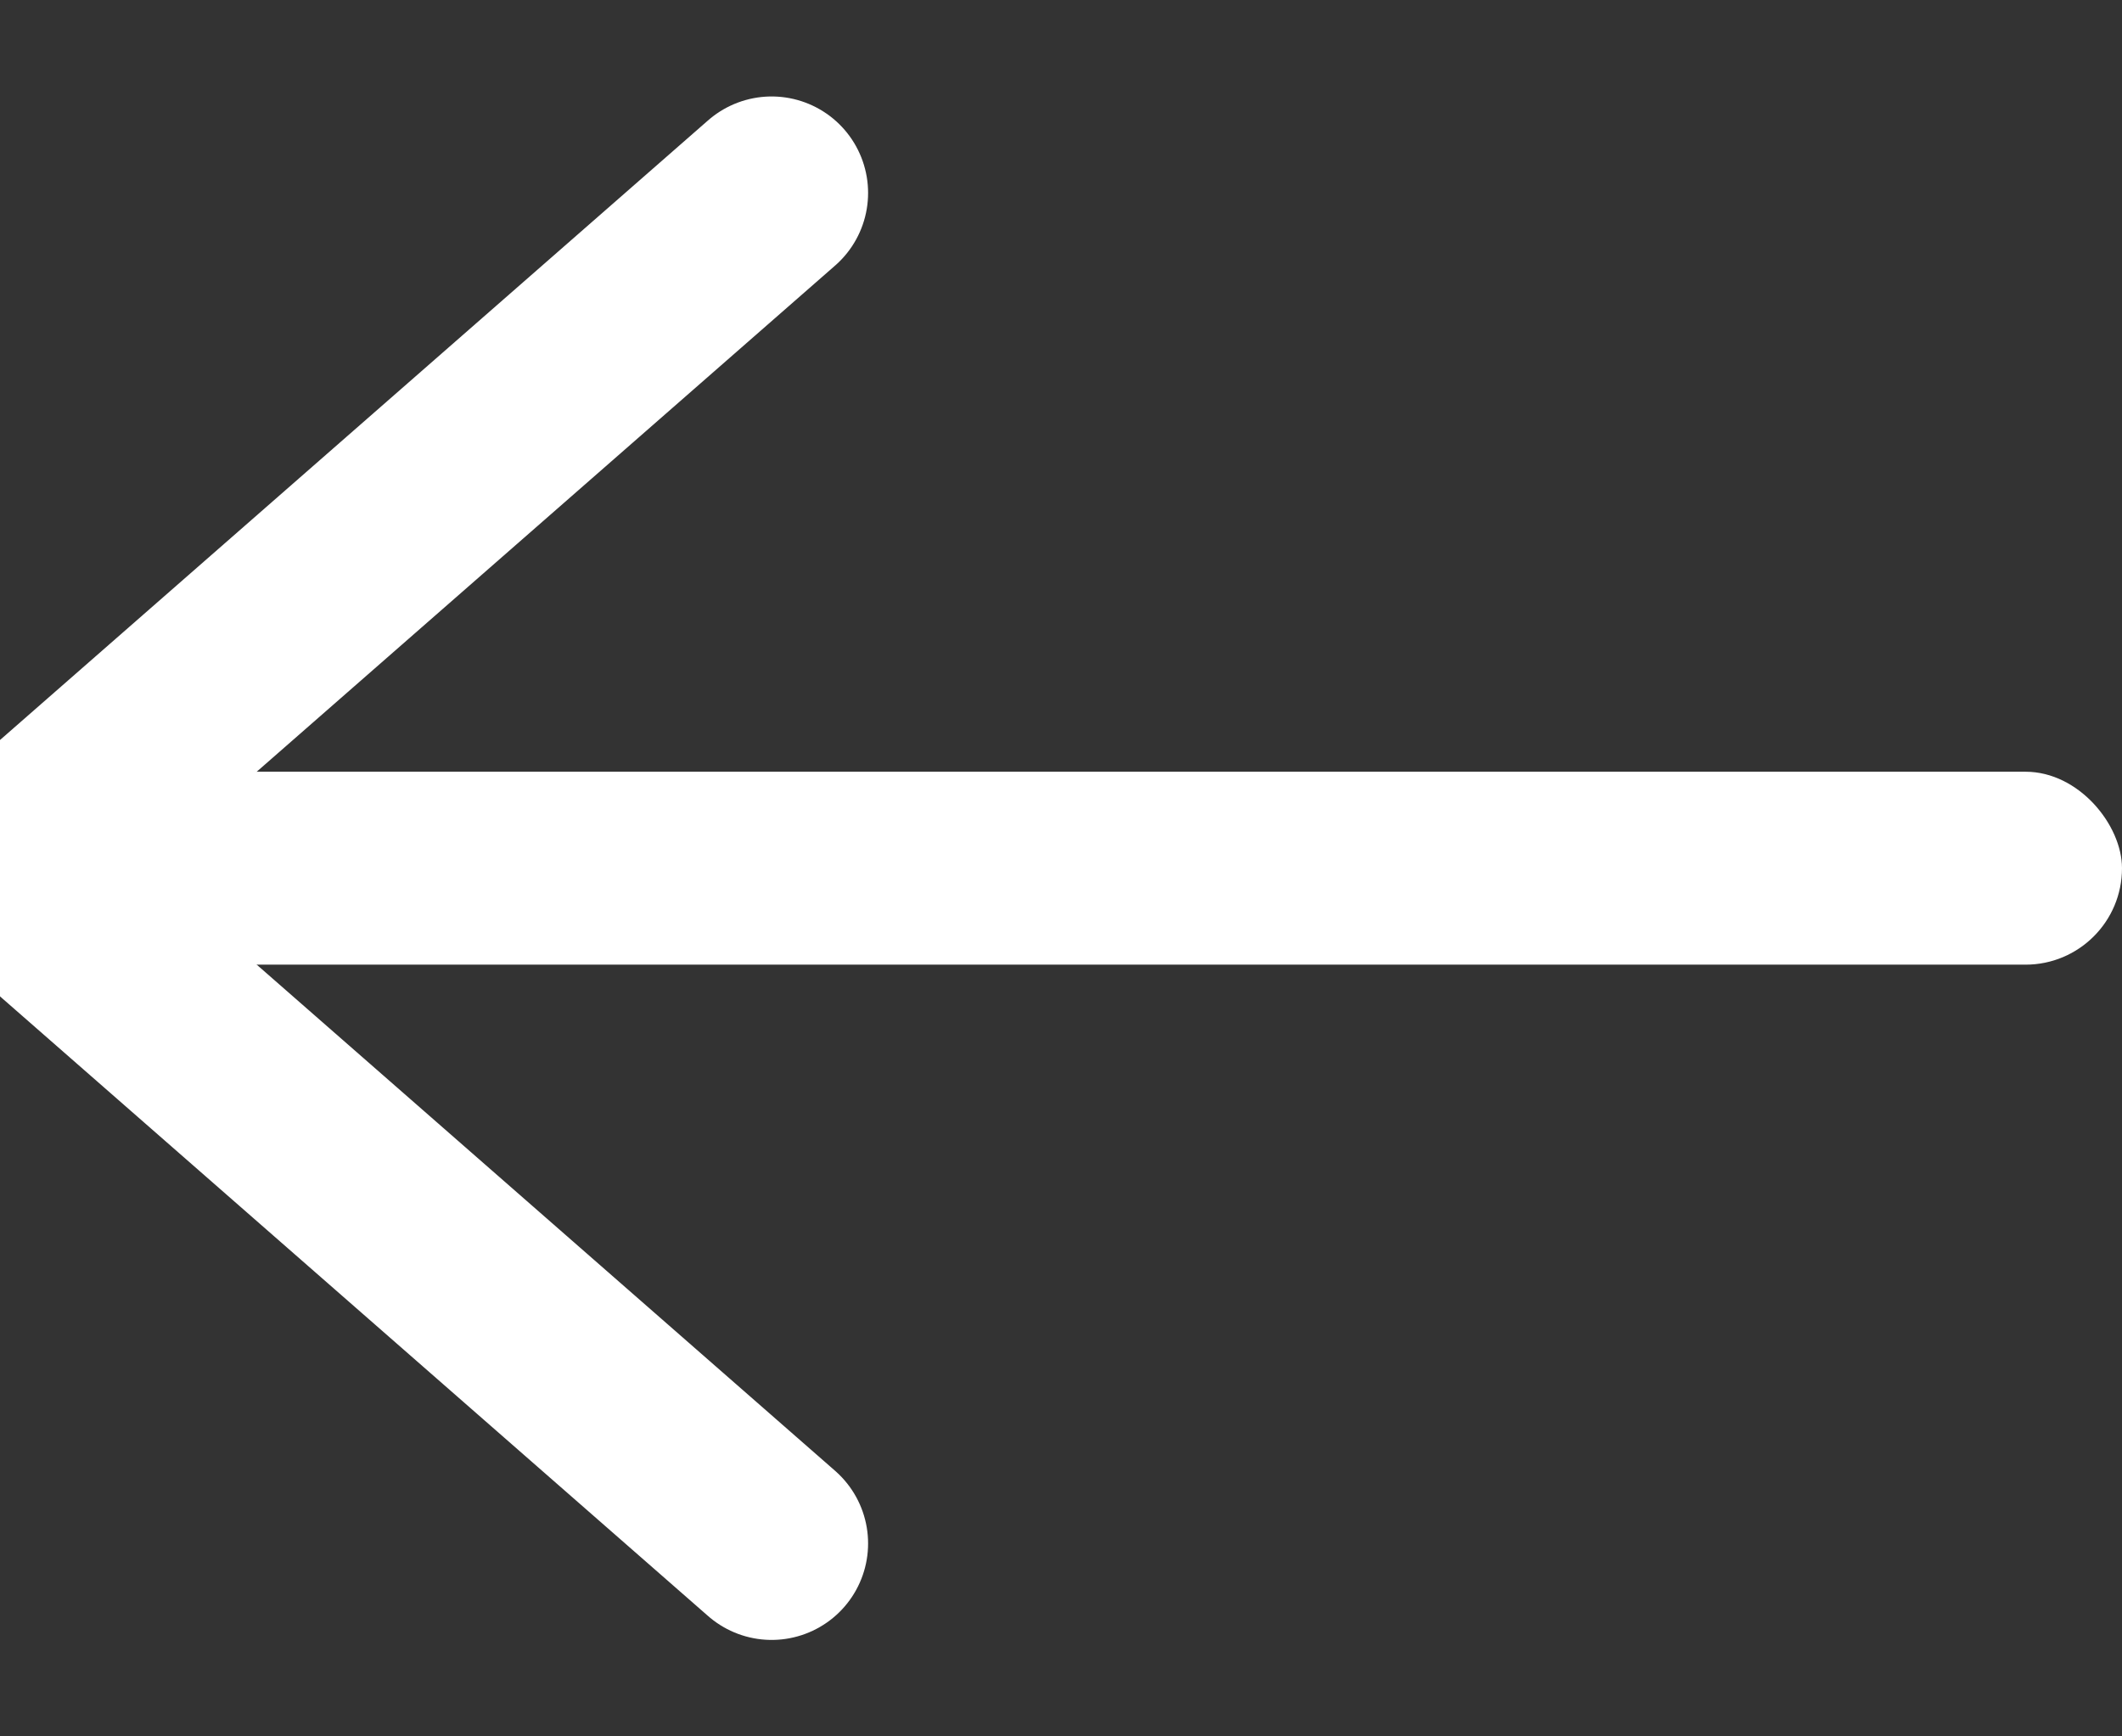
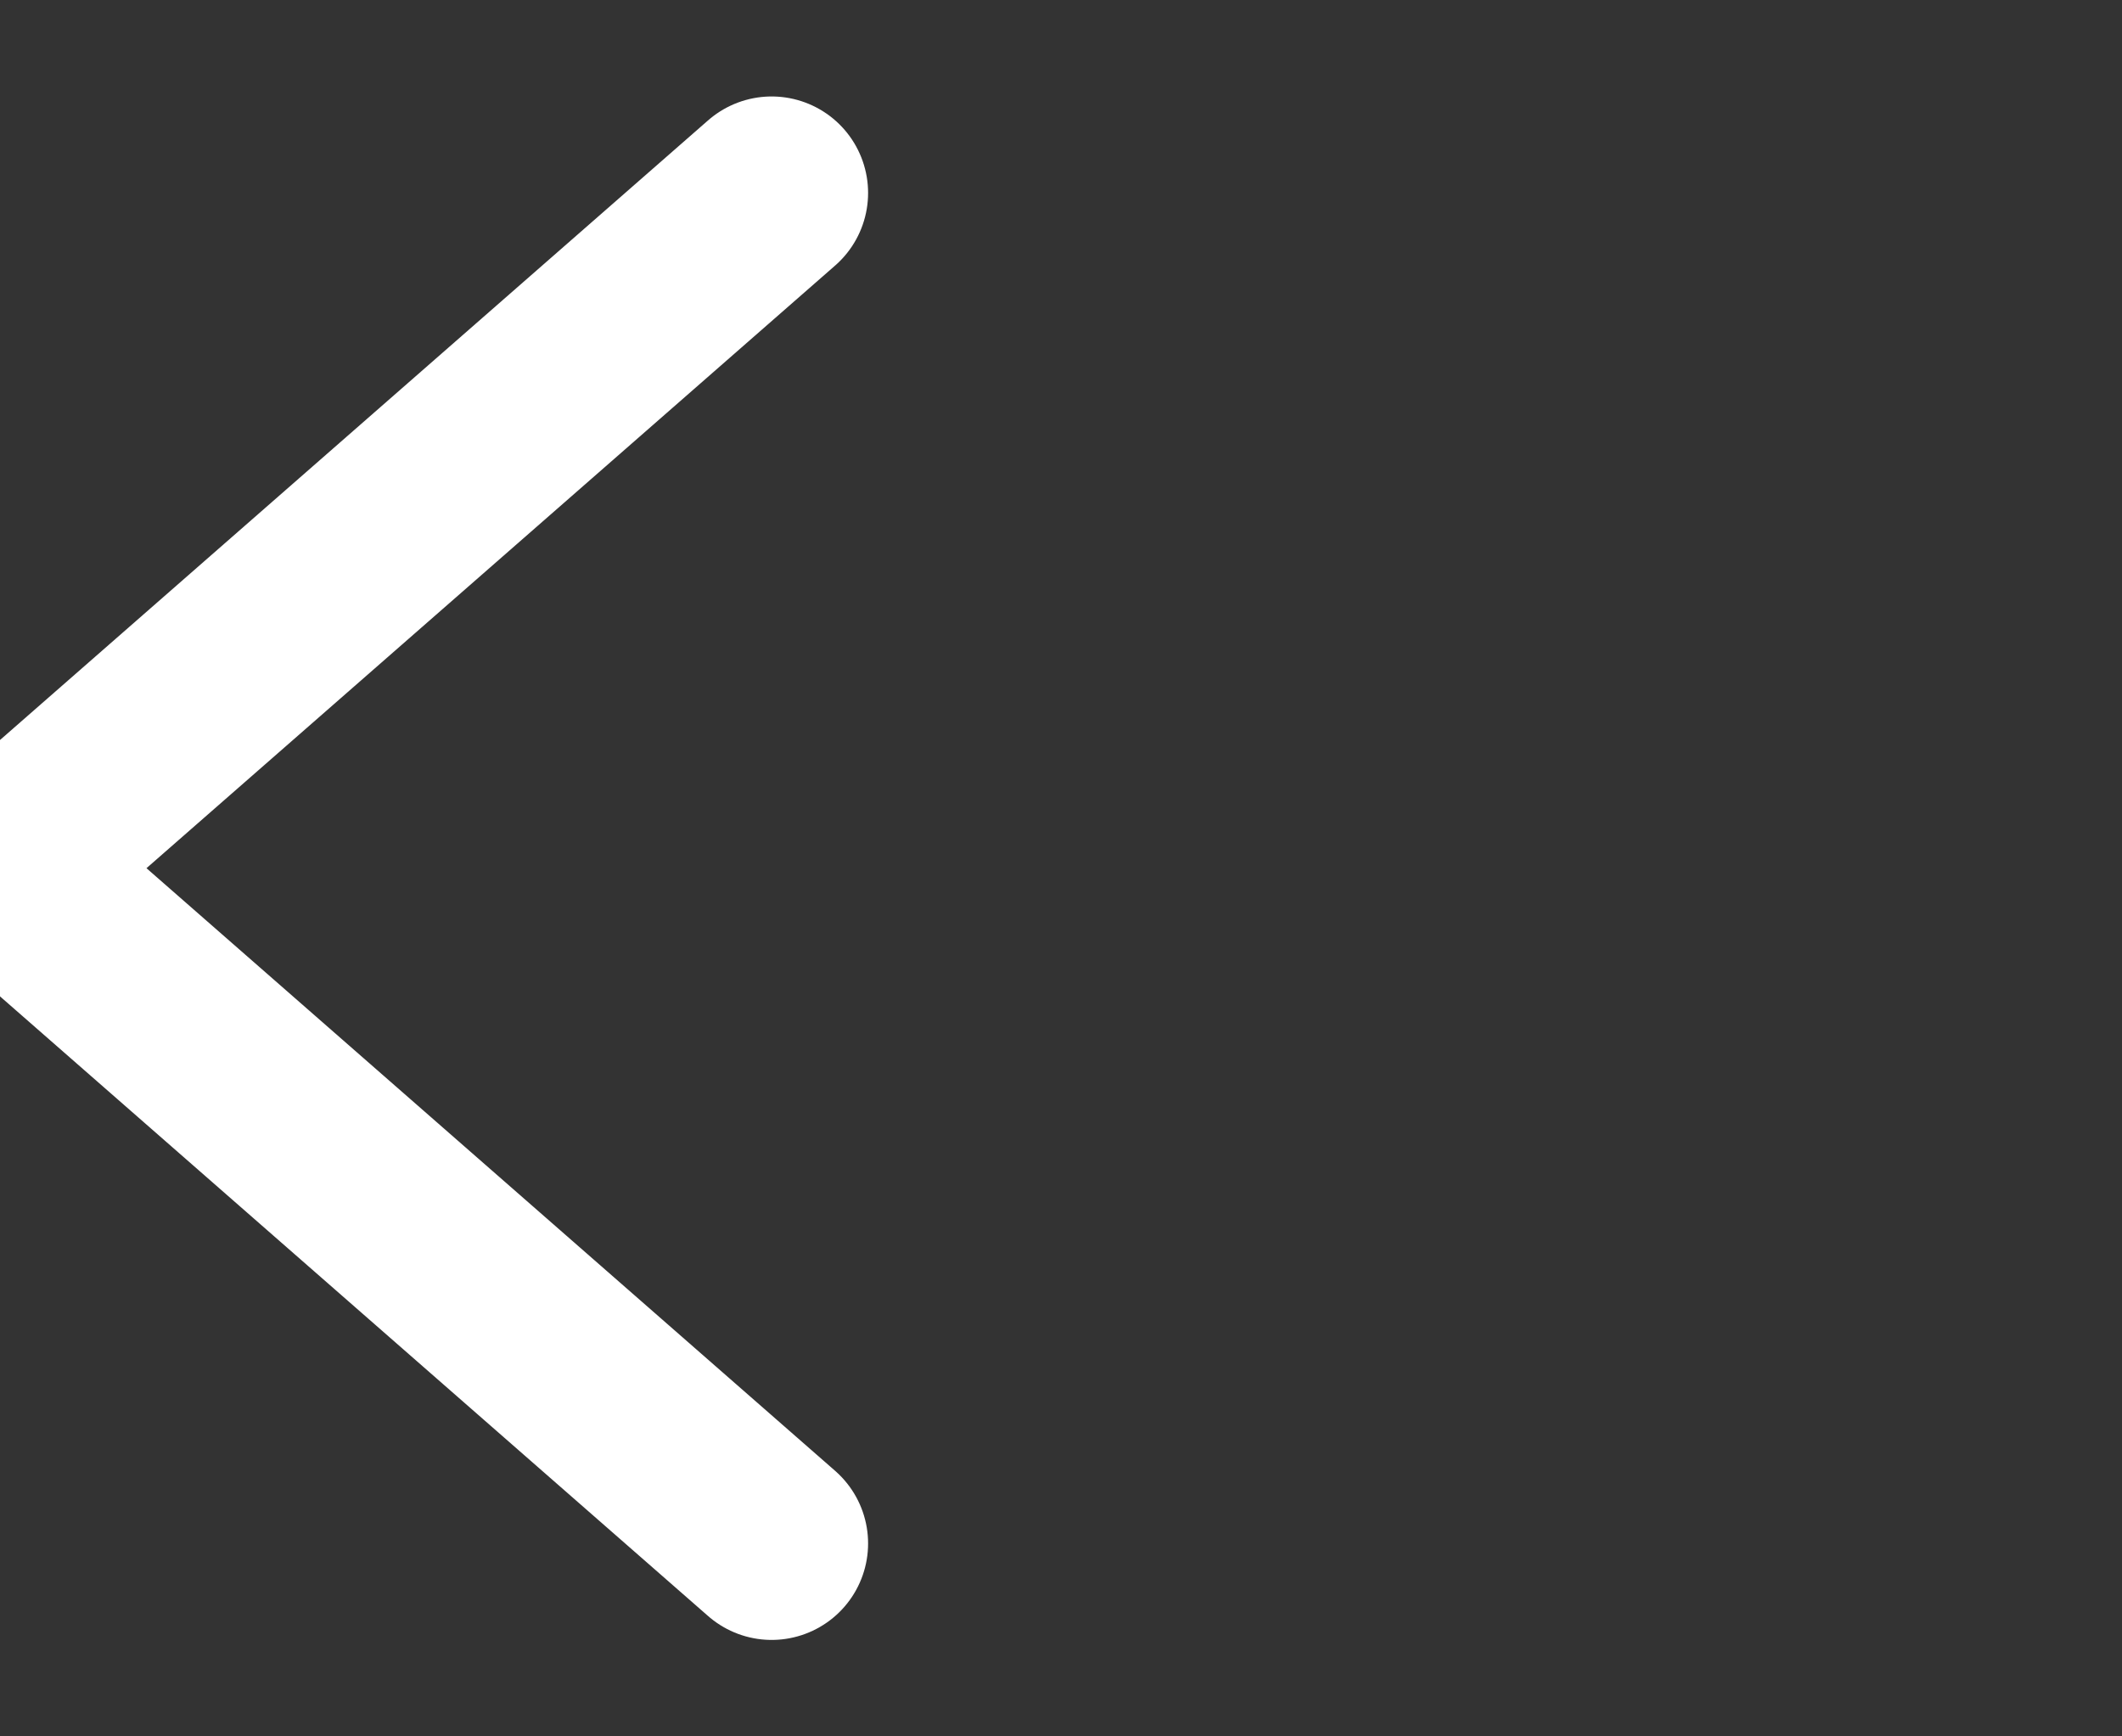
<svg xmlns="http://www.w3.org/2000/svg" width="11px" height="9px" viewBox="0 0 11 9" version="1.1">
  <rect x="0" y="0" width="11" height="9" fill="#333333" stroke="none" />
  <title>arrow</title>
  <desc>Created with Sketch.</desc>
  <defs />
  <g id="Symbols" stroke="none" stroke-width="1" fill="none" fill-rule="evenodd">
    <g id="Navigation-mobile" transform="translate(-20, -26)">
      <g id="Group-4" transform="translate(20, 23)">
        <g id="arrow" transform="translate(0, 4)">
          <polyline id="Rectangle-2" stroke="#FFFFFF" stroke-linecap="round" stroke-linejoin="round" points="4 7 0 3.5 4 0" />
-           <rect id="Rectangle-3" fill="#FFFFFF" x="0" y="3" width="11" height="1" rx="0.5" />
        </g>
      </g>
    </g>
  </g>
</svg>